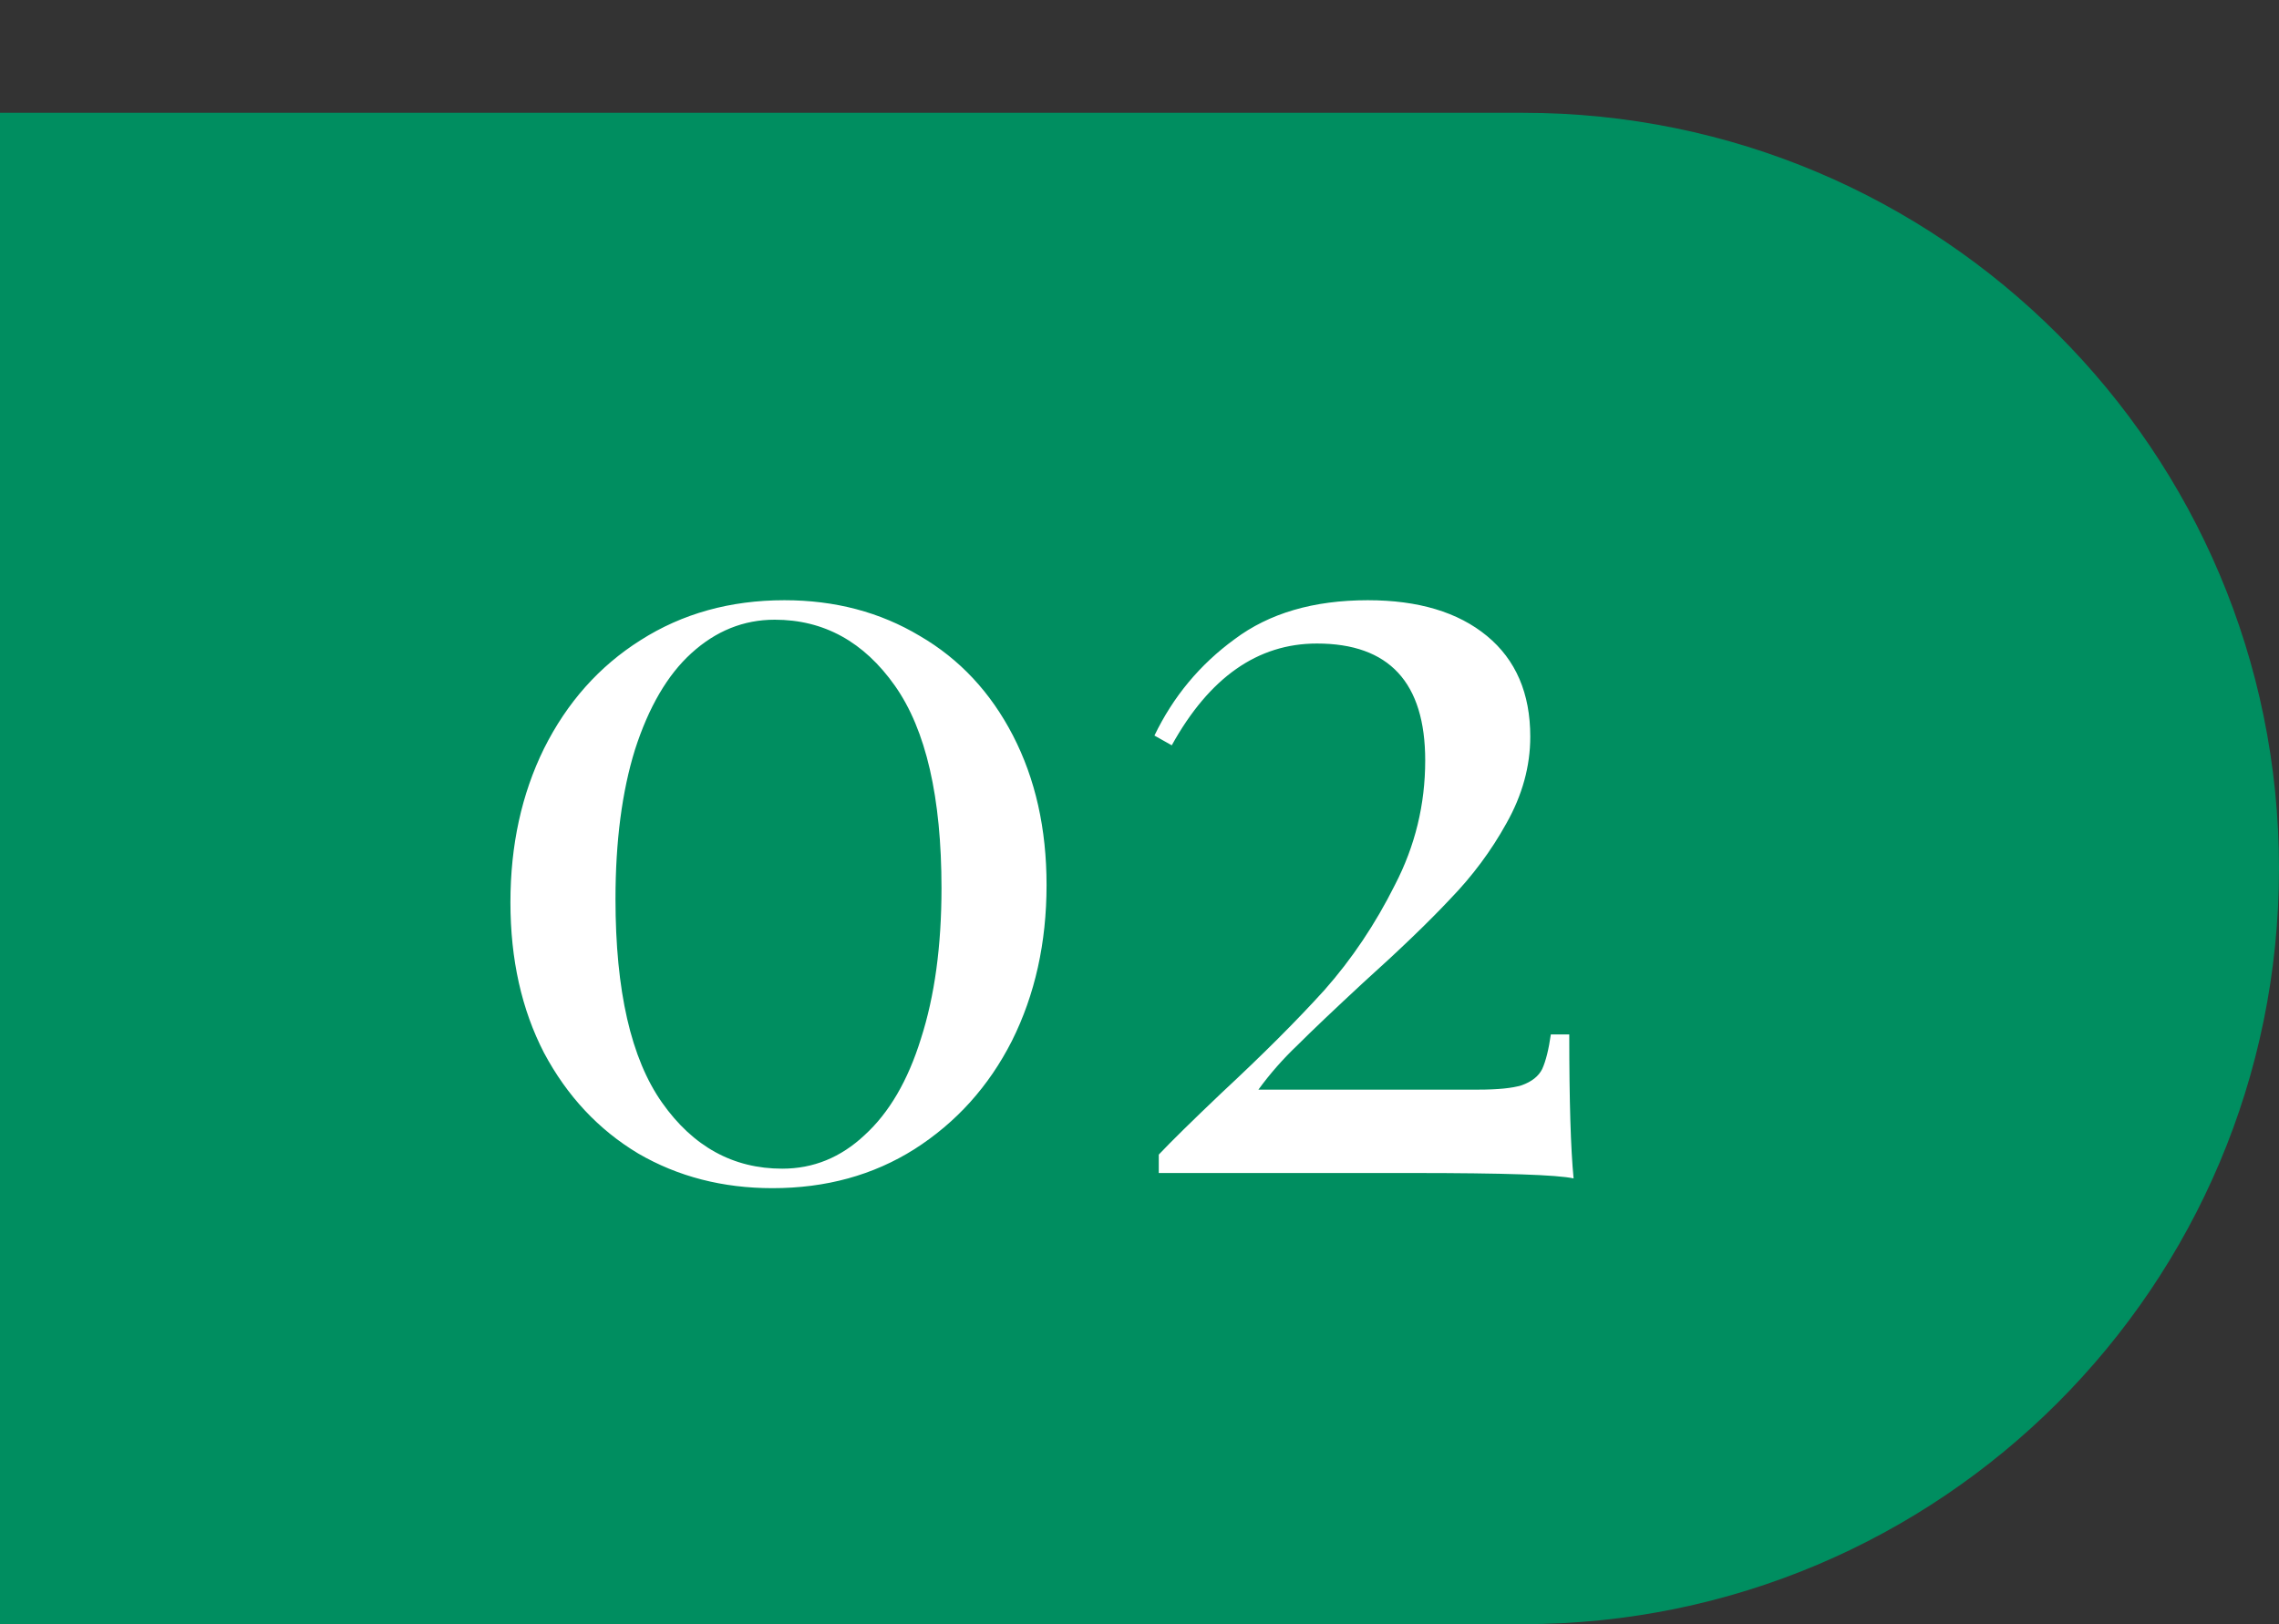
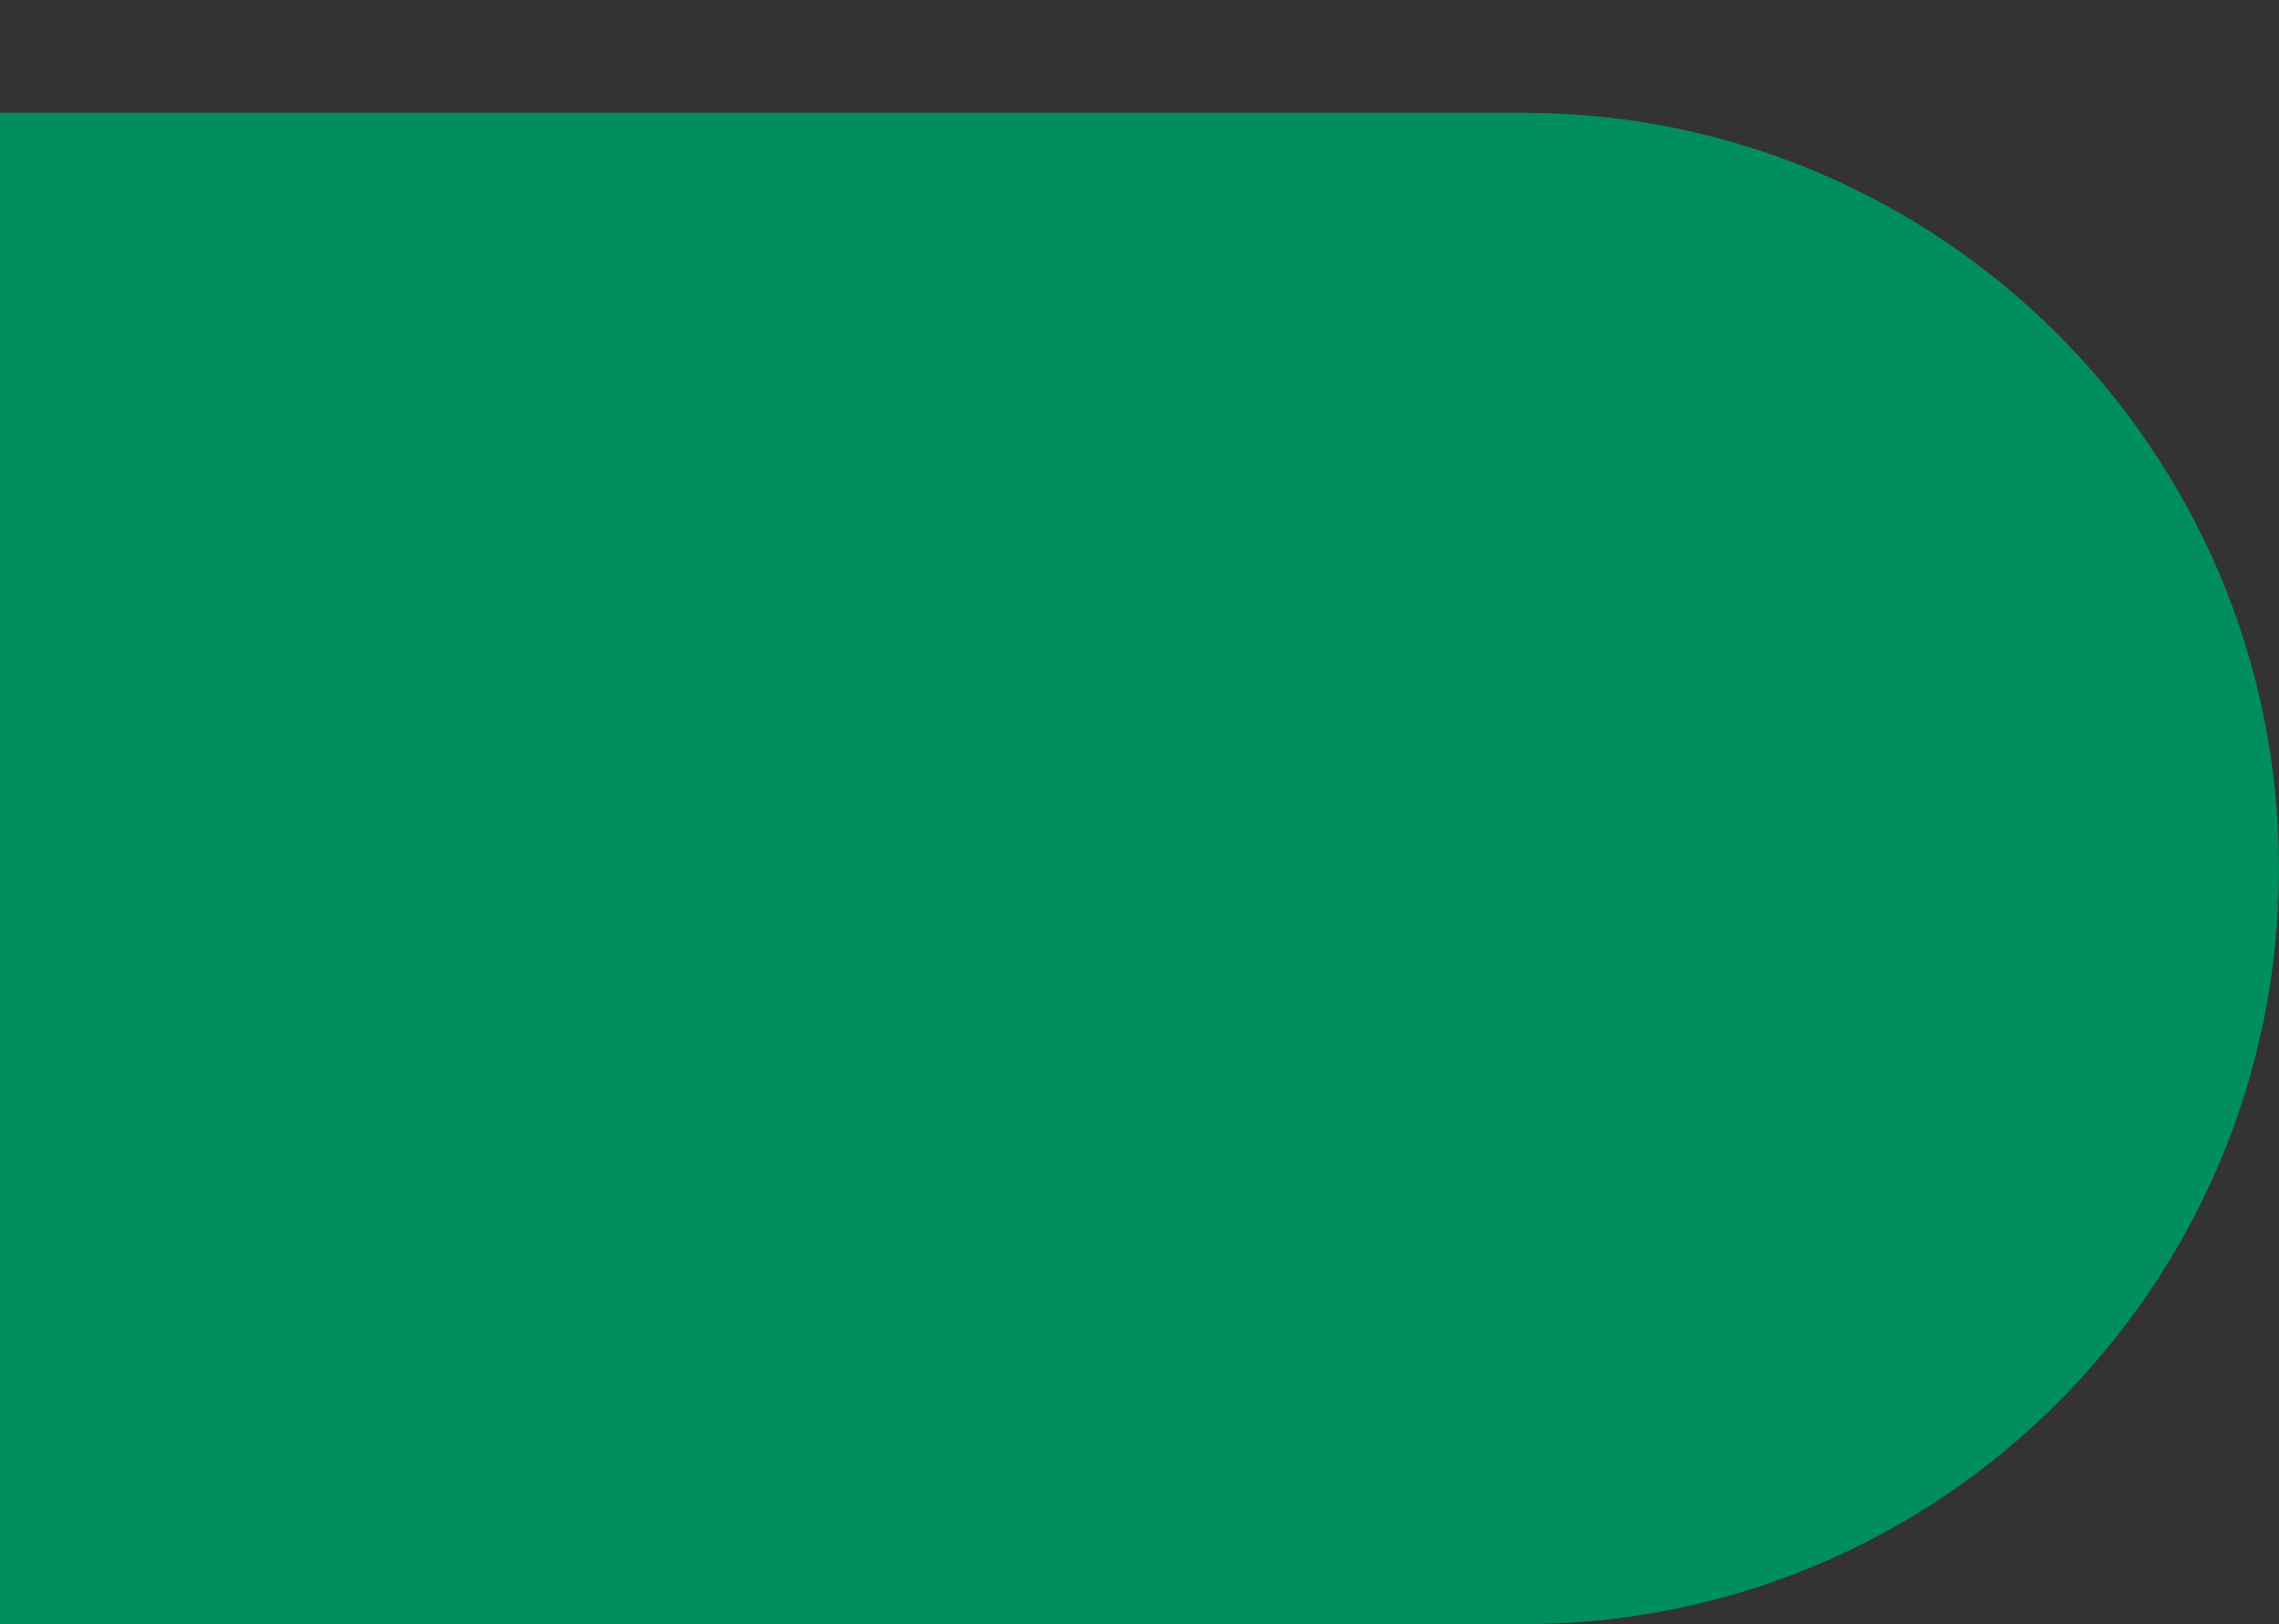
<svg xmlns="http://www.w3.org/2000/svg" width="101" height="72" viewBox="0 0 101 72" fill="none">
  <rect x="0" y="0" width="101" height="72" fill="#333333" stroke="none" />
  <path d="M0 5H67.5C86.001 5 101 19.998 101 38.5V38.5C101 57.002 86.001 72 67.5 72H0V5Z" fill="#008E60" />
-   <path d="M34.765 26.608C37.005 26.608 39.005 27.136 40.765 28.192C42.525 29.216 43.901 30.688 44.893 32.608C45.885 34.528 46.381 36.736 46.381 39.232C46.381 41.792 45.869 44.096 44.845 46.144C43.821 48.16 42.381 49.76 40.525 50.944C38.701 52.096 36.605 52.672 34.237 52.672C32.029 52.672 30.045 52.16 28.285 51.136C26.525 50.08 25.133 48.592 24.109 46.672C23.117 44.752 22.621 42.528 22.621 40C22.621 37.472 23.117 35.2 24.109 33.184C25.133 31.136 26.557 29.536 28.381 28.384C30.237 27.2 32.365 26.608 34.765 26.608ZM34.333 27.472C32.957 27.472 31.725 27.968 30.637 28.96C29.581 29.92 28.749 31.344 28.141 33.232C27.565 35.088 27.277 37.296 27.277 39.856C27.277 43.92 27.965 46.928 29.341 48.88C30.717 50.832 32.493 51.808 34.669 51.808C36.045 51.808 37.261 51.312 38.317 50.32C39.405 49.328 40.237 47.904 40.813 46.048C41.421 44.16 41.725 41.936 41.725 39.376C41.725 35.344 41.037 32.352 39.661 30.4C38.285 28.448 36.509 27.472 34.333 27.472ZM60.618 26.608C62.858 26.608 64.618 27.136 65.898 28.192C67.178 29.248 67.818 30.736 67.818 32.656C67.818 33.968 67.466 35.248 66.762 36.496C66.09 37.712 65.258 38.832 64.266 39.856C63.306 40.88 62.026 42.112 60.426 43.552C59.114 44.768 58.138 45.696 57.498 46.336C56.858 46.944 56.282 47.6 55.77 48.304H65.514C66.378 48.304 67.018 48.24 67.434 48.112C67.882 47.952 68.186 47.712 68.346 47.392C68.506 47.04 68.634 46.528 68.73 45.856H69.546C69.546 48.8 69.61 50.928 69.738 52.24C69.034 52.08 66.65 52 62.586 52H51.354V51.184C51.898 50.608 52.826 49.696 54.138 48.448C55.962 46.752 57.482 45.232 58.698 43.888C59.914 42.512 60.954 40.96 61.818 39.232C62.714 37.504 63.162 35.664 63.162 33.712C63.162 30.256 61.562 28.528 58.362 28.528C55.738 28.528 53.594 30.032 51.93 33.04L51.162 32.608C51.994 30.88 53.178 29.456 54.714 28.336C56.25 27.184 58.218 26.608 60.618 26.608Z" fill="white" />
</svg>